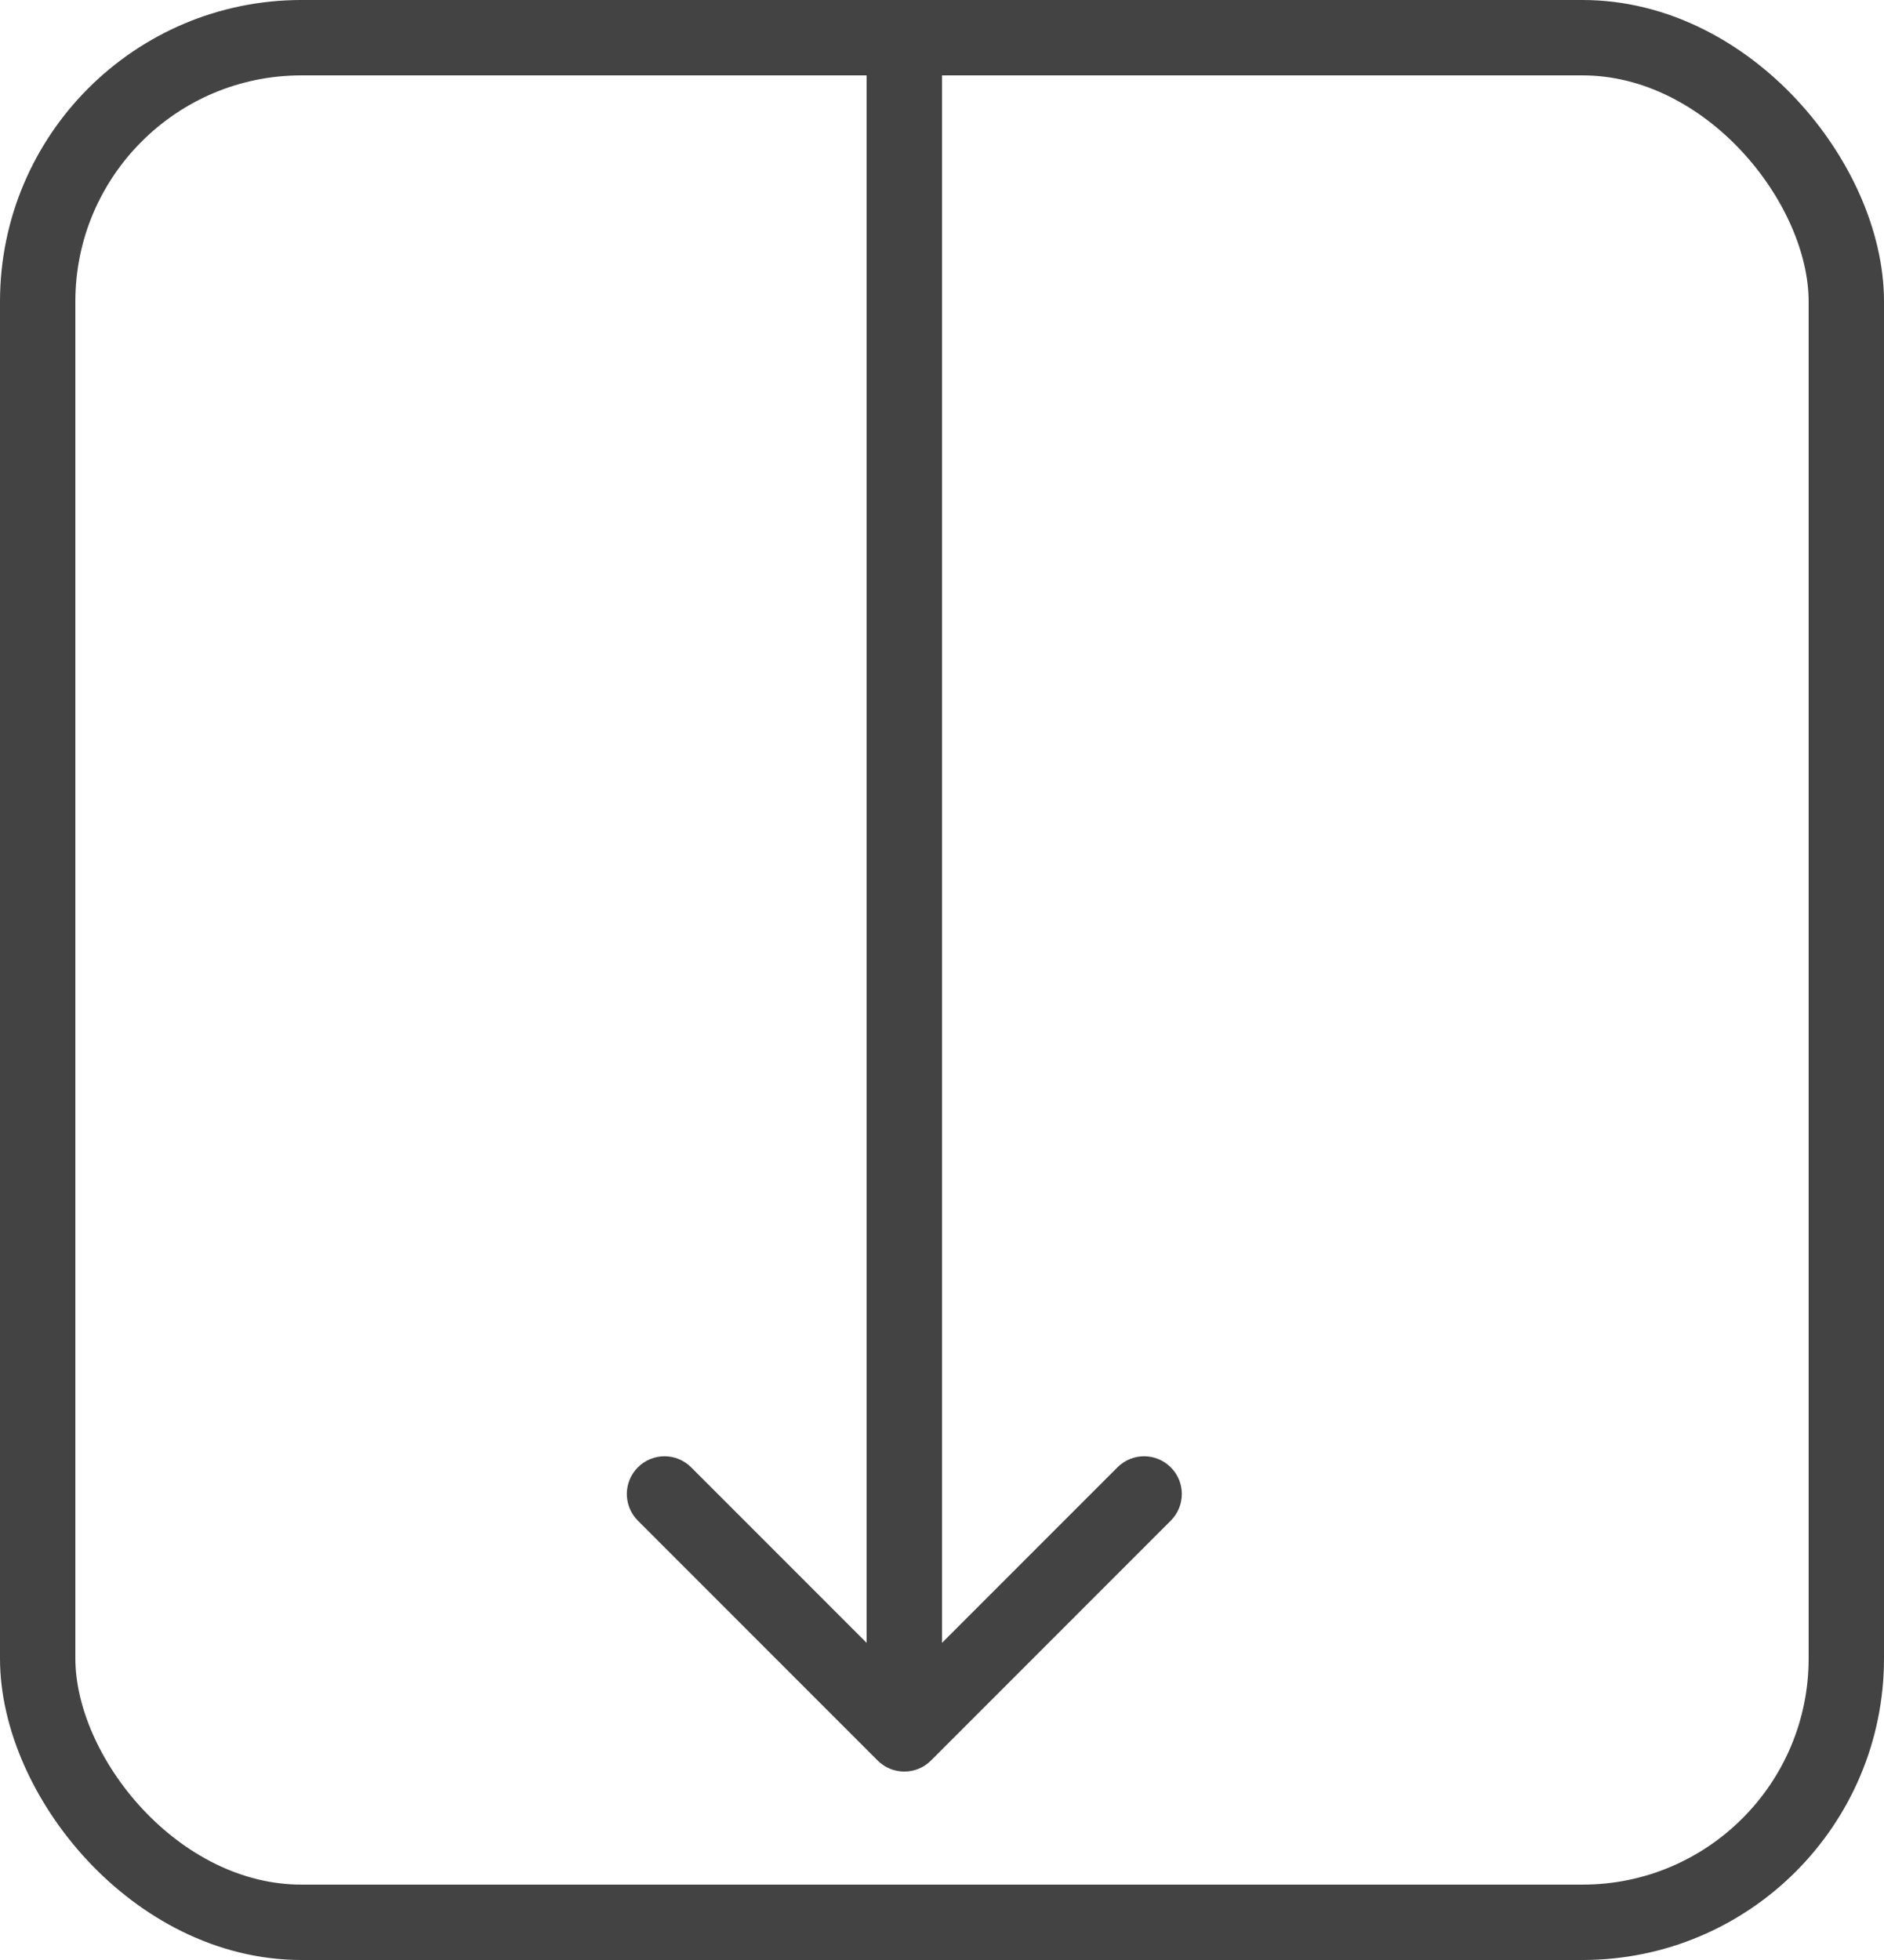
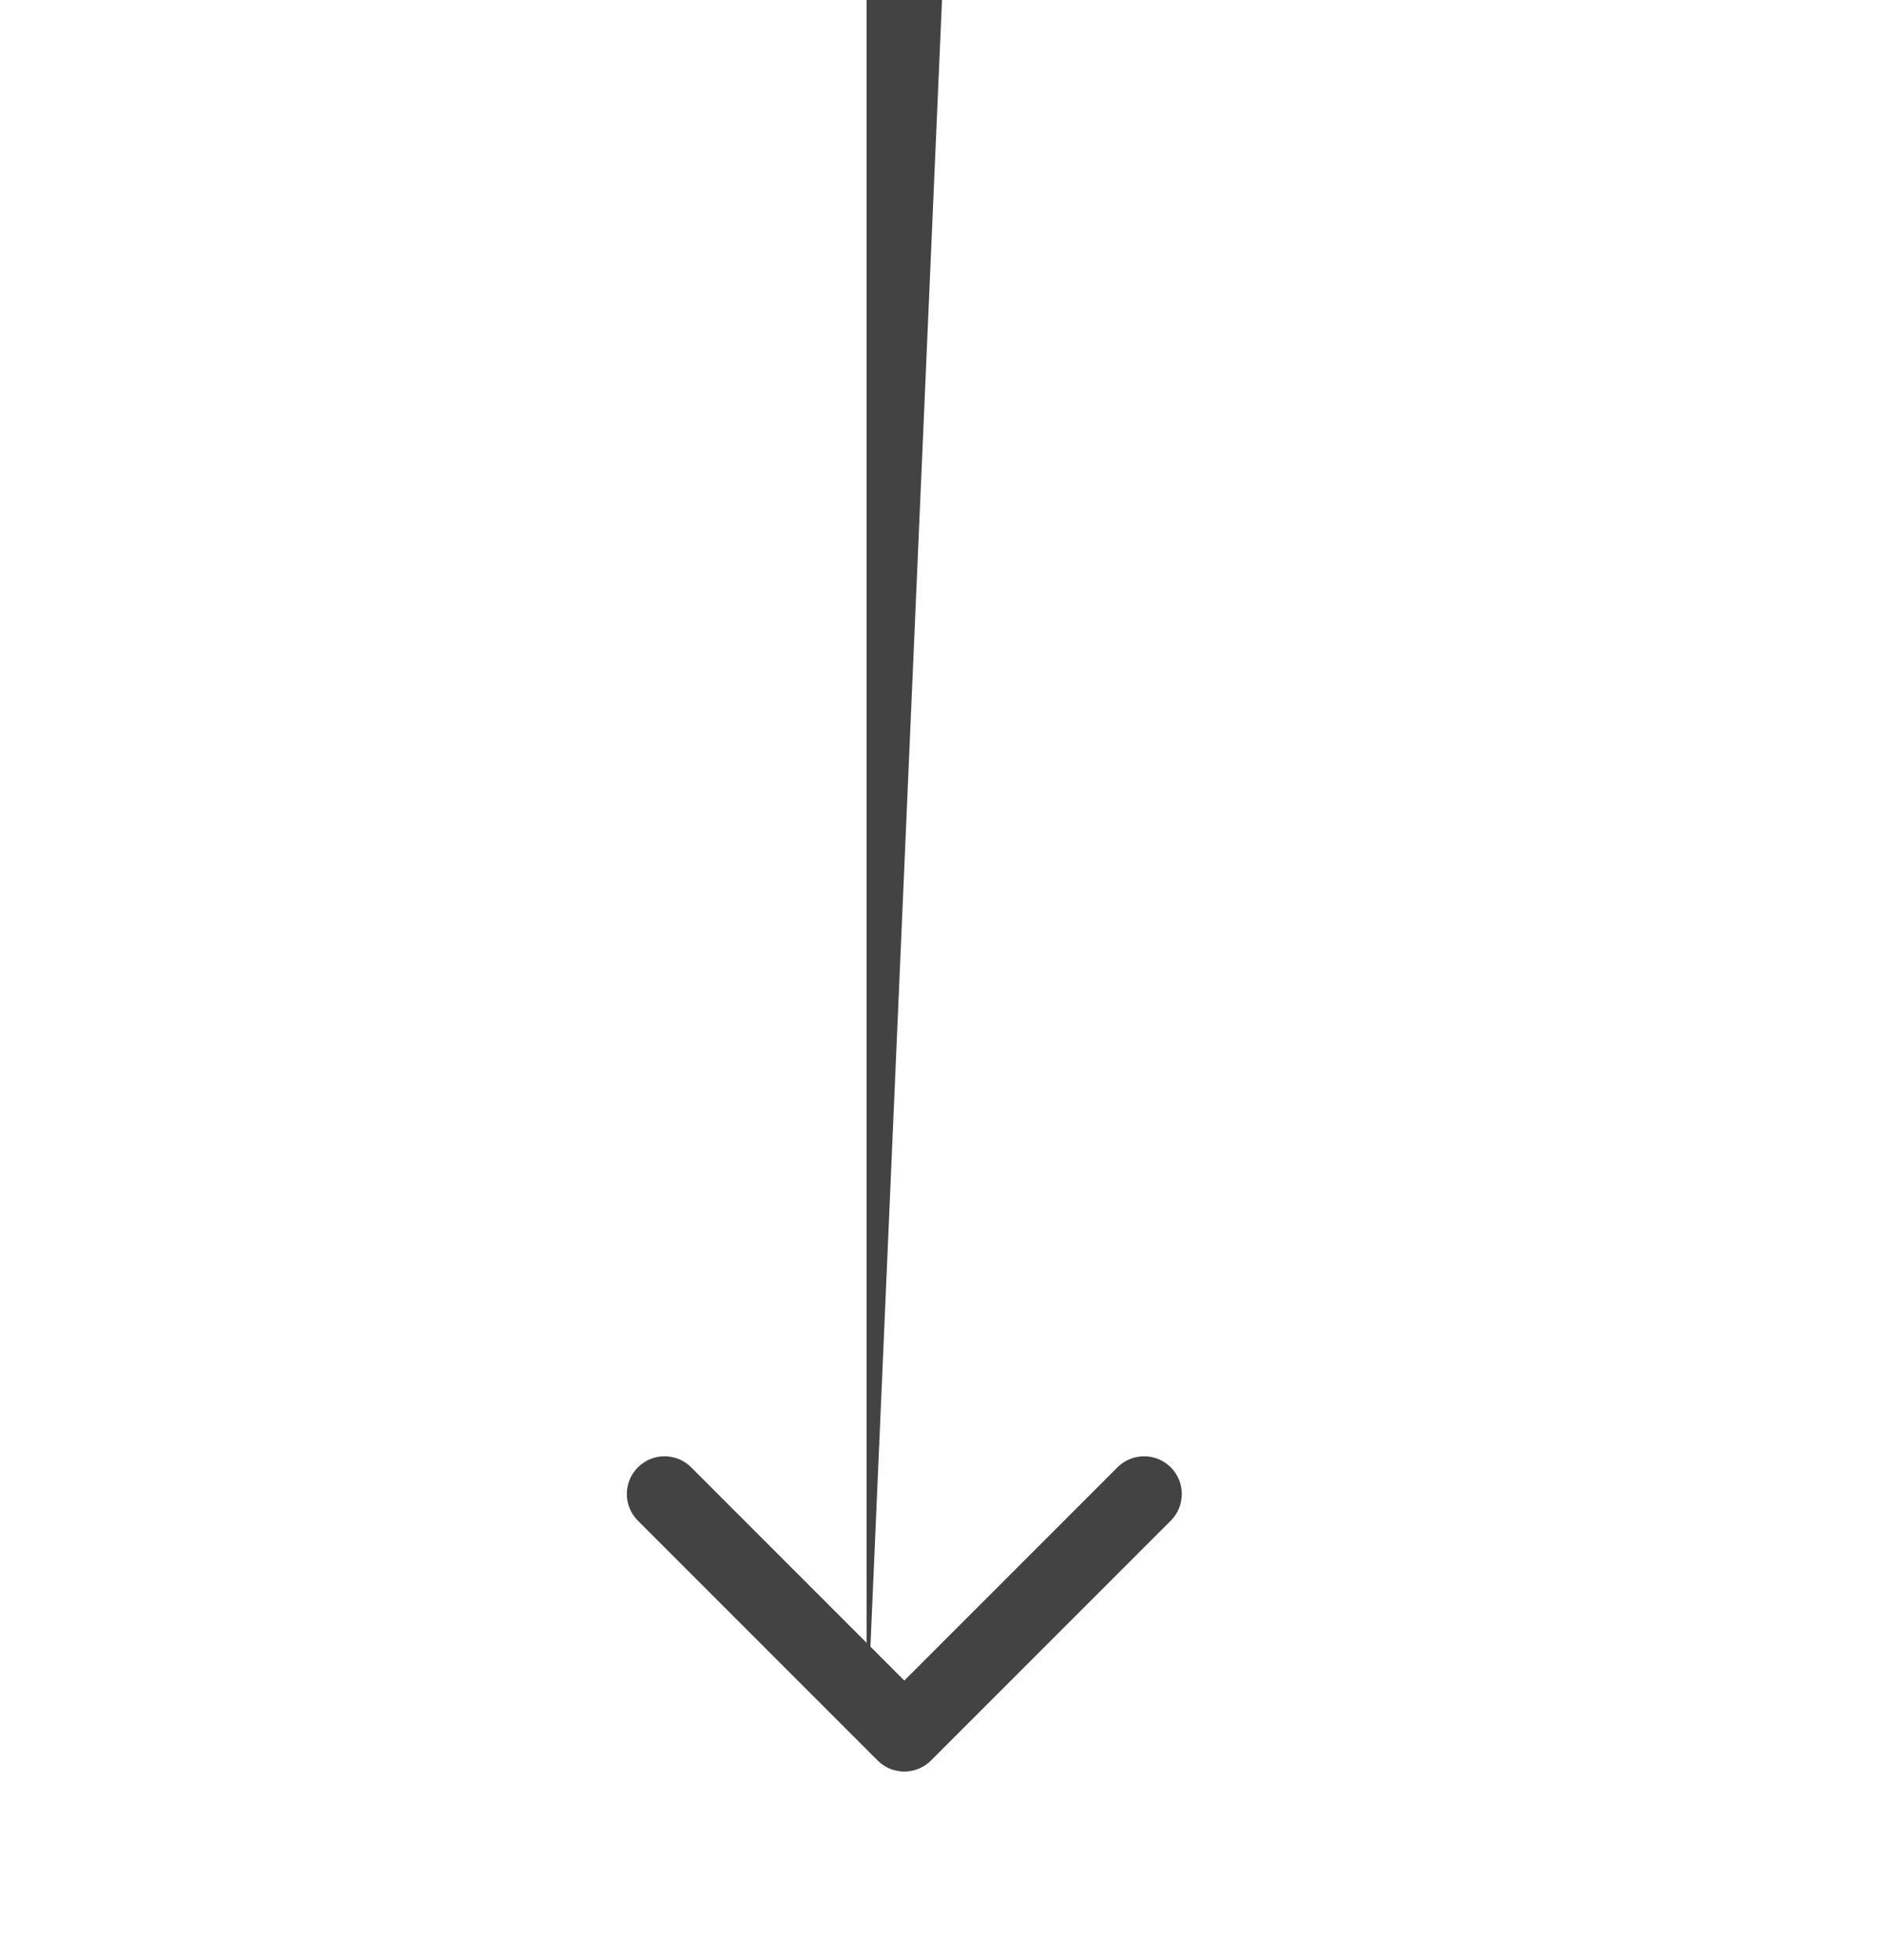
<svg xmlns="http://www.w3.org/2000/svg" width="25" height="26" viewBox="0 0 25 26" fill="none">
-   <rect x="0.5" y="0.5" width="24" height="25" rx="3.5" stroke="#434343" />
-   <path d="M11.646 23.354C11.842 23.549 12.158 23.549 12.354 23.354L15.536 20.172C15.731 19.976 15.731 19.66 15.536 19.465C15.34 19.269 15.024 19.269 14.828 19.465L12 22.293L9.172 19.465C8.976 19.269 8.66 19.269 8.464 19.465C8.269 19.66 8.269 19.976 8.464 20.172L11.646 23.354ZM11.5 -2.18557e-08L11.5 23L12.5 23L12.5 2.18557e-08L11.5 -2.18557e-08Z" fill="#434343" />
+   <path d="M11.646 23.354C11.842 23.549 12.158 23.549 12.354 23.354L15.536 20.172C15.731 19.976 15.731 19.66 15.536 19.465C15.34 19.269 15.024 19.269 14.828 19.465L12 22.293L9.172 19.465C8.976 19.269 8.66 19.269 8.464 19.465C8.269 19.66 8.269 19.976 8.464 20.172L11.646 23.354ZM11.5 -2.18557e-08L11.5 23L12.5 2.18557e-08L11.5 -2.18557e-08Z" fill="#434343" />
</svg>